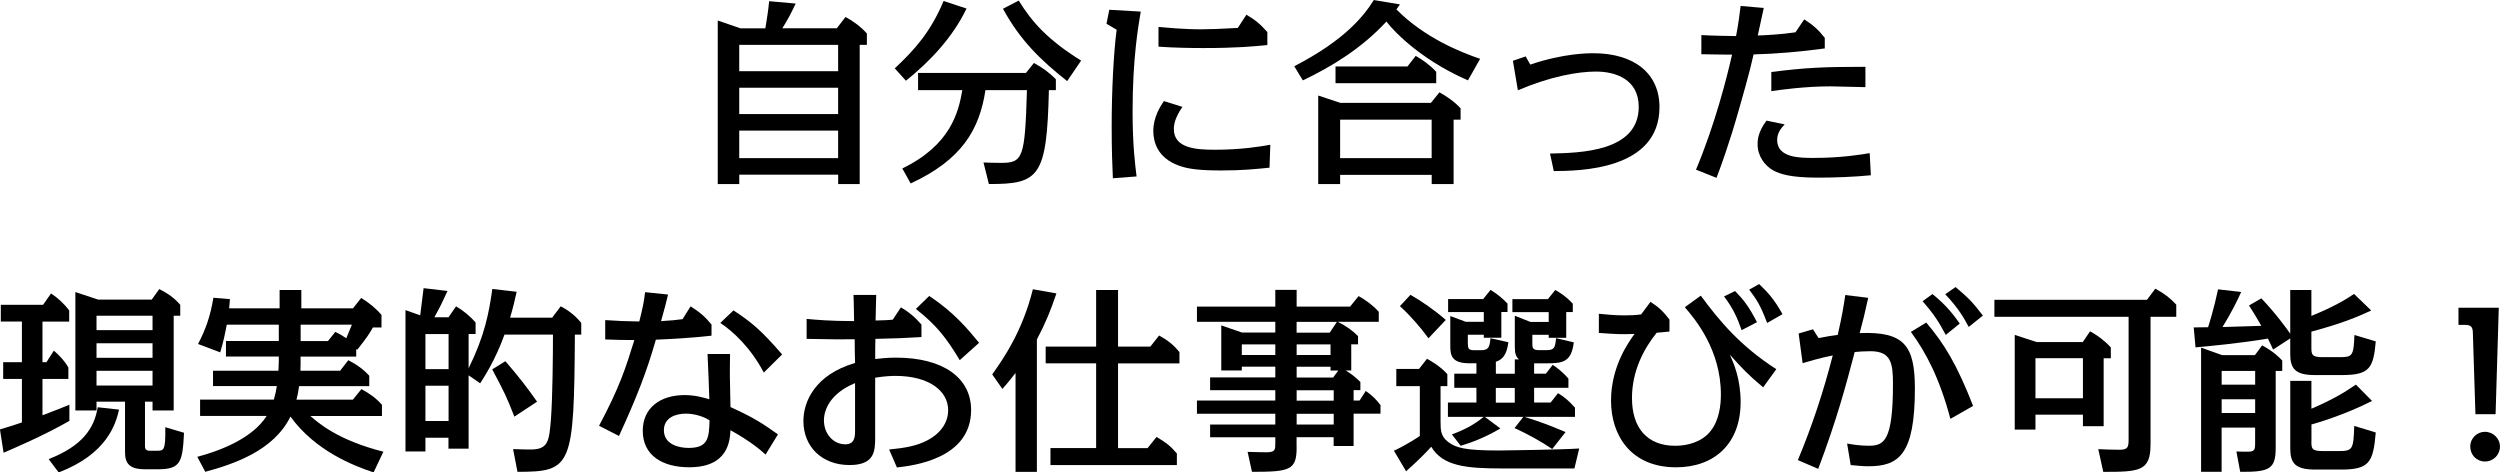
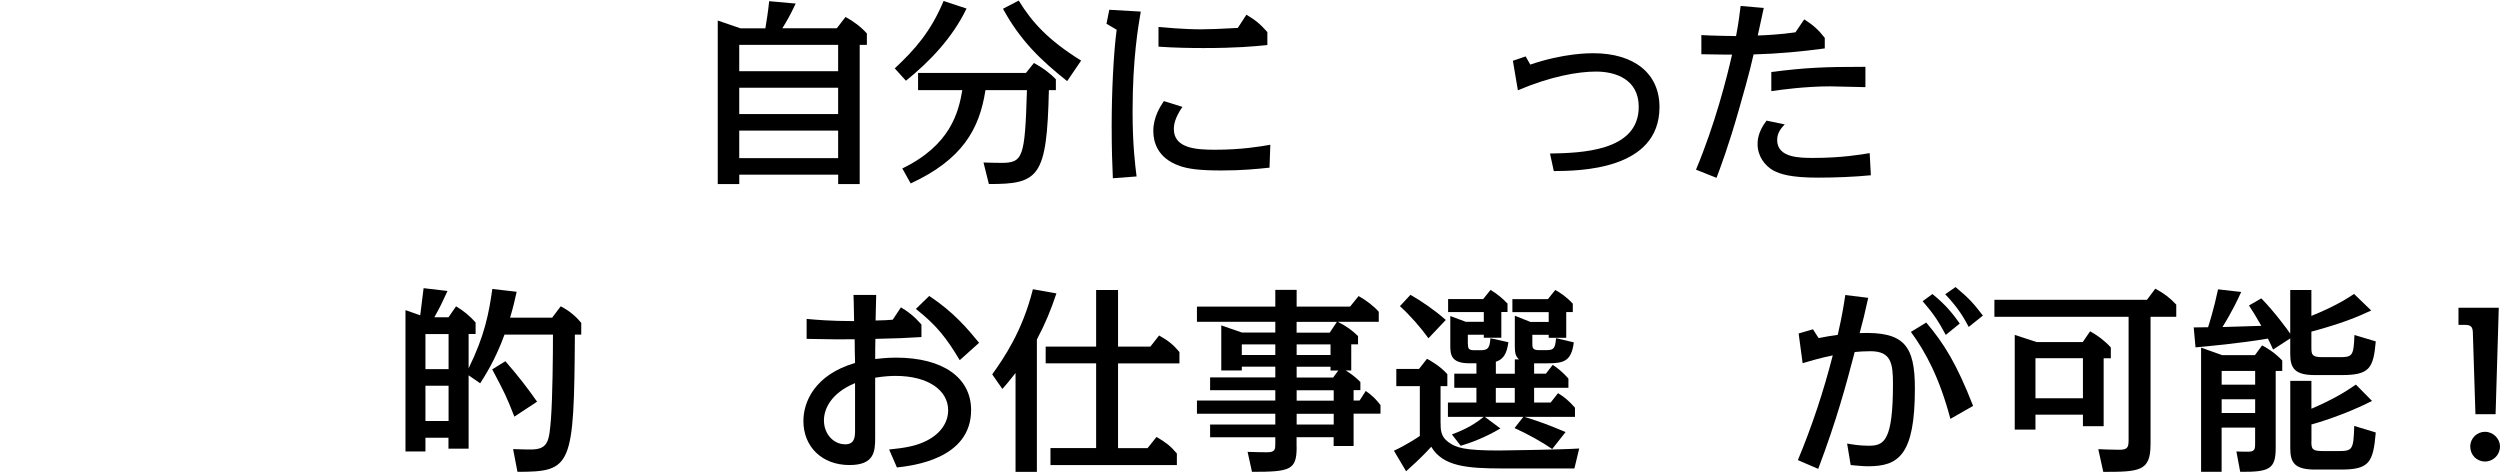
<svg xmlns="http://www.w3.org/2000/svg" id="_レイヤー_2" viewBox="0 0 651.45 123.11">
  <g id="_レイヤー_1-2">
    <path d="m218.04,7.38l2.29-2.96c2.08,1.14,4,2.55,5.56,4.31v2.96h-1.87v36.27h-5.61v-2.44h-25.77v2.44h-5.61V5.35l5.92,2.03h6.49c.36-2.29.68-4.05.99-7.07l6.91.62c-1.56,3.27-2.08,4.16-3.48,6.44h14.18Zm-25.41,4.31v6.86h25.77v-6.86h-25.77Zm0,11.17v6.86h25.77v-6.86h-25.77Zm0,11.17v7.17h25.77v-7.17h-25.77Z" />
    <path d="m233.15,17.82c5.3-4.94,9.4-9.61,12.73-17.56l5.98,1.97c-3.69,7.69-9.72,13.92-15.79,18.81l-2.91-3.22Zm1.97,26.08c12.52-6.08,14.65-14.55,15.64-20.42h-11.53v-4.47h28.11l2.08-2.6c2.03,1.09,4.1,2.55,5.72,4.26v2.81h-1.82c-.52,22.65-2.55,24.52-15.64,24.47l-1.4-5.61c1.66.05,3.17.1,4.57.1,5.72,0,6.23-1.25,6.75-18.96h-10.81c-1.56,10.29-6.13,18.13-19.48,24.32l-2.18-3.9Zm42.97-22.76c-6.91-5.46-12.31-10.7-16.73-18.86l4.1-2.13c3.43,5.61,7.64,10.29,16.26,15.64l-3.64,5.35Z" />
    <path d="m297.26,3.01c-.62,3.69-2.13,12.11-2.13,26.03,0,8.83.68,14.03,1.04,16.94l-6.18.47c-.16-3.38-.31-7.64-.31-13.66,0-8.57.47-18.86,1.3-25.04l-2.65-1.56.73-3.64,8.21.47Zm33.56,40.68c-3.53.36-7.07.73-12.57.73s-8.62-.36-11.02-1.25c-5.66-2.03-6.7-6.23-6.7-9.04,0-3.64,1.82-6.39,2.75-7.79l4.83,1.51c-1.92,2.81-2.23,4.57-2.23,5.77,0,5.04,5.82,5.4,10.7,5.4,6.86,0,11.79-.83,14.44-1.3l-.21,5.97Zm-6.03-39.85c2.23,1.3,3.64,2.44,5.46,4.52v3.38c-3.69.36-8.05.78-16.68.78-2.96,0-7.33-.05-11.69-.36v-5.14c6.39.62,10.18.62,11.01.62,2.23,0,4.94-.1,9.66-.36l2.23-3.43Z" />
-     <path d="m382.51,20.94c-2.34-1.04-7.22-3.27-12.63-7.27-.83-.62-5.46-4.05-8.62-8.05-6.39,6.96-14.34,11.79-21.77,15.33l-2.23-3.69c13.46-6.96,18.24-13.3,20.73-17.25l6.81,1.14c-.1.16-.62.88-.93,1.3,7.43,7.48,16.83,11.17,21.82,12.88l-3.17,5.61Zm-33.3,24.63v2.39h-5.71v-23.07l5.77,1.92h23.59l2.23-2.75c1.61.88,3.84,2.34,5.51,4.16v2.96h-1.82v16.78h-5.71v-2.39h-23.85Zm17.56-28.26l2.13-2.75c1.77.99,3.79,2.44,5.35,4.16v2.96h-26.24v-4.36h18.76Zm-17.56,13.87v10.03h23.85v-10.03h-23.85Z" />
    <path d="m398.76,16.83c8.68-2.96,15.22-2.96,16.42-2.96,10.7,0,17.25,5.3,17.25,14.03,0,16.52-21.09,16.63-27.54,16.68l-.99-4.57c7.9-.16,23.12-.47,23.12-12.16,0-7.22-6.08-9.2-11.12-9.2-4.73,0-11.85,1.25-20.37,4.88l-1.3-7.69,3.33-1.14,1.2,2.13Z" />
    <path d="m459.6,2.08c-.05.26-.99,4.47-1.56,7.17,1.61-.05,6.08-.26,9.82-.83l2.29-3.38c2.39,1.56,3.64,2.65,5.35,4.83v2.75c-6.13.83-12.31,1.4-18.55,1.56-1.04,4.73-3.07,11.74-3.74,14.08-2.75,9.72-4.94,15.48-5.92,18.08l-5.35-2.13c4.94-11.74,8.05-24,9.4-29.98-1.46,0-3.07,0-8-.1v-4.99c2.29.16,8.37.26,9.04.26.67-3.48.93-5.72,1.19-7.85l6.03.52Zm27.9,43.59c-4.1.42-9.56.62-13.72.62-7.22,0-9.92-.94-11.69-1.87-2.23-1.25-4.1-3.74-4.1-6.86,0-.73,0-3.12,2.34-6.13l4.73.99c-.73.78-1.97,2.03-1.97,4.05,0,4.68,5.92,4.68,9.51,4.68,7.22,0,12.42-.88,14.6-1.25l.31,5.77Zm-1.4-22.96c-1.66-.05-8.36-.21-9.2-.21-6.34,0-12.89.88-15.33,1.25v-4.99c8.99-1.14,13.61-1.35,24.52-1.35v5.3Z" />
-     <path d="m11.07,94.38h1.04l1.92-3.01c1.45,1.25,2.81,2.65,3.79,4.42v2.96h-6.75v9.46c2.65-.99,5.04-1.92,7.01-2.75v4.21c-6.55,3.79-14.65,7.22-17.15,8.31l-.94-6.08c1.77-.52,3.38-1.04,5.72-1.82v-11.33H.83v-4.36h4.88v-10.6H.21v-4.36h11.01l2.08-2.96c1.82,1.19,3.43,2.7,4.73,4.42v2.91h-6.96v10.6Zm1.61,25.25c8.73-3.38,11.9-8,12.78-13.51l5.56.62c-.83,3.74-3.17,11.59-15.74,16.37l-2.6-3.48Zm19.9-14.96h-7.43v2.29h-5.51v-30.86l5.92,1.97h13.98l1.97-2.75c2.39,1.25,3.79,2.23,5.46,4.1v2.86h-1.71v24.68h-5.51v-2.29h-1.97v11.38c0,.68,0,1.4,1.19,1.4h1.97c1.71,0,2.23,0,2.13-6.13l4.88,1.45c-.36,7.59-.88,9.51-6.7,9.51h-3.53c-4.05,0-5.14-1.61-5.14-4.42v-13.2Zm-7.43-22.39v3.74h14.6v-3.74h-14.6Zm0,7.17v3.79h14.6v-3.79h-14.6Zm0,7.17v3.84h14.6v-3.84h-14.6Z" />
-     <path d="m78.34,94.12c0,.83-.05,1.56-.05,2.49h10.34l2.13-2.75c2.29,1.19,3.9,2.34,5.46,4.05v2.7h-18.29c-.05.31-.21,1.77-.68,3.53h14.7l2.23-2.75c2.29,1.25,3.9,2.44,5.35,4.1v2.91h-18.65c1.97,1.71,7.07,6.29,19.02,9.3l-2.55,5.4c-5.09-1.71-15.12-5.51-21.67-14.55-4.36,8.94-14.91,12.42-22.19,14.39l-2.08-3.9c5.2-1.4,14.13-4.47,18.08-10.65h-17.35v-4.26h19.22c.42-1.46.62-2.49.78-3.53h-16.63v-4h17.04c0-.36.1-1.77.1-2.55v-1.14h-13.77v-4.05h13.77v-4.26h-13.56c-.52,2.7-.83,4.31-1.71,7.22l-5.77-2.18c2.03-3.9,3.17-7.17,4-12.05l4.31.36c-.1,1.3-.16,1.71-.21,2.39h13.15v-4.78h5.66v4.78h13.46l2.13-2.7c1.92,1.14,3.84,2.7,5.3,4.42v3.27h-2.23c-1.14,1.97-1.4,2.34-4.05,5.77l-.31-.1v1.92h-14.5v1.19Zm0-5.25h7.12l1.92-2.39c1.09.52,1.87.99,2.86,1.66.83-2.03,1.09-2.6,1.45-3.53h-13.35v4.26Z" />
    <path d="m110.86,114.07v3.58h-5.2v-36.84l3.84,1.35c.31-2.34.52-4,.88-7.07l6.23.73c-1.56,3.38-1.71,3.74-3.43,6.86h3.69l1.97-2.86c1.92,1.14,3.64,2.55,5.09,4.21v3.01h-1.82v8.94c4.21-8.57,5.3-14.44,6.18-20.68l6.34.73c-.36,1.56-.78,3.64-1.71,6.75h10.96l2.23-2.96c2.44,1.25,4.16,2.86,5.35,4.31v3.07h-1.66c-.21,34.45-.78,35.75-14.96,35.75l-1.14-5.92c2.75.1,4.16.1,4.62.1,4.62,0,4.78-2.29,5.25-8,.42-5.66.52-16.68.52-21.93h-12.63c-2.44,6.75-5.35,11.12-6.34,12.68l-3.01-2.08v19.12h-5.25v-2.86h-6.03Zm0-27.02v9.14h6.03v-9.14h-6.03Zm0,13.46v9.2h6.03v-9.2h-6.03Zm23.17,8.05c-2.08-5.3-2.49-6.13-5.77-12.31l3.43-2.13c3.69,4.26,5.77,7.01,8.26,10.55l-5.92,3.9Z" />
-     <path d="m174.08,76.77c-.47,1.92-.78,3.27-1.82,6.91,3.12-.21,3.79-.26,5.61-.52l2.08-3.33c2.34,1.46,3.74,2.65,5.46,4.73v2.91c-5.56.62-10.6.88-14.5,1.04-2.39,8.31-4.83,14.65-9.61,25.09l-5.2-2.65c5.4-10.13,6.96-15.12,9.2-22.34-2.65,0-4.78-.05-7.59-.16v-5.04c4,.26,4.47.26,8.88.36.83-3.33,1.2-4.94,1.51-7.64l5.98.62Zm25.41,41.67c-1.4-1.25-3.9-3.43-9.14-6.34-.16,2.75-.57,9.66-10.75,9.66-6.96,0-12.11-3.07-12.11-9.51,0-5.98,4.57-9.3,10.91-9.3,2.75,0,5.04.68,6.44,1.09-.16-4.78-.26-7.33-.47-11.79h5.87c-.05,1.92-.05,3.9-.05,5.77,0,.57.1,5.4.16,8.05,6.03,2.75,8.1,4.1,12.37,7.12l-3.22,5.25Zm-20.83-10.65c-2.49,0-5.66.99-5.66,4.31,0,3.69,3.84,4.62,6.44,4.62,5.2,0,5.3-2.75,5.46-7.17-1.04-.73-3.48-1.77-6.23-1.77Zm20.37-10.7c-3.43-6.55-8.11-10.81-11.33-12.94l3.43-3.27c4.83,3.17,7.33,5.3,12.68,11.48l-4.78,4.73Z" />
    <path d="m228.32,76.87c-.05,1.66-.05,2.18-.16,6.65,2.44-.05,2.96-.1,4.47-.21l2.13-3.22c1.87,1.09,3.48,2.34,5.35,4.47v3.27c-5.09.31-5.77.31-12,.47-.05.57-.05,4.31-.05,5.25,1.04-.1,2.96-.36,5.4-.36,12.37,0,19.59,5.3,19.59,13.66,0,12.78-15.27,14.5-19.33,14.96l-2.03-4.68c4.26-.42,7.12-.94,9.77-2.29,3.69-1.87,5.61-4.78,5.61-7.95,0-5.04-4.99-8.94-13.72-8.94-.78,0-2.81.05-5.3.47v15.64c0,3.58-.21,7.12-6.7,7.12-7.12,0-12-4.73-12-11.48,0-4.99,2.96-12.05,13.46-15.12-.05-.94-.1-5.3-.1-6.18-3.9.05-4.78.05-12.52-.1v-5.2c2.34.21,6.08.57,12.37.57-.1-5.61-.1-5.77-.16-6.81h5.92Zm-5.51,22.96c-6.39,2.65-8.11,6.86-8.11,9.72,0,3.48,2.44,6.23,5.56,6.23,2.34,0,2.55-1.77,2.55-3.48v-12.47Zm27.28-5.98c-3.48-5.77-5.92-8.99-11.43-13.35l3.48-3.38c6.49,4.31,10.03,8.62,12.99,12.21l-5.04,4.52Z" />
    <path d="m270.19,122.96h-5.56v-25.77c-1.56,2.03-2.55,3.17-3.43,4.16l-2.65-3.79c2.96-4.16,7.85-11.17,10.6-22.19l6.13,1.09c-1.46,4.36-2.86,7.79-5.09,12v34.5Zm29.56-32.63l2.29-2.91c2.39,1.35,3.64,2.34,5.3,4.31v2.96h-16v22.08h7.69l2.34-2.91c2.39,1.4,3.64,2.34,5.3,4.31v3.01h-32.94v-4.42h11.9v-22.08h-13.15v-4.36h13.15v-14.76h5.71v14.76h8.42Z" />
    <path d="m337.88,116.51c0,5.98-1.66,6.44-11.64,6.44l-1.14-5.2c3.43.1,4.1.1,5.04.1,2.18,0,2.18-.73,2.18-2.44v-1.46h-16.99v-3.33h16.99v-2.81h-20.42v-3.43h20.42v-2.7h-16.99v-3.33h16.99v-2.81h-8.73v.99h-5.35v-11.74l5.4,1.87h8.68v-2.81h-20.42v-3.95h20.42v-4.36h5.56v4.36h13.92l2.23-2.75c1.87,1.04,3.9,2.55,5.25,4.1v2.6h-10.7c2.29,1.14,3.84,2.29,5.3,3.74v2.13h-1.77v6.81h-1.46c.94.57,2.49,1.61,3.84,3.01v2.13h-1.77v2.7h1.56l1.61-2.49c1.66,1.14,2.81,2.29,3.84,3.69v2.23h-7.01v8.42h-5.2v-2.29h-9.66v2.55Zm-5.56-26.76h-8.73v2.75h8.73v-2.75Zm5.56-3.07h8.62l1.87-2.81h-10.5v2.81Zm0,5.82h8.83v-2.75h-8.83v2.75Zm0,5.87h9.51l1.35-1.82h-2.03v-.99h-8.83v2.81Zm0,6.03h9.66v-2.7h-9.66v2.7Zm0,6.23h9.66v-2.81h-9.66v2.81Z" />
    <path d="m375.39,110.17c0,1.71,0,3.58,2.03,5.04s4.16,2.18,13.2,2.18c.47,0,16.37-.21,20.89-.52l-1.25,5.2h-18.76c-9.35,0-15.54-.57-18.55-5.66-.52.57-2.49,2.81-6.55,6.39l-3.17-5.35c3.27-1.51,6.39-3.58,6.75-3.85v-12.99h-6.13v-4.47h5.92l2.08-2.65c.88.47,3.38,1.87,5.3,4v3.12h-1.77v9.56Zm-3.17-22.03c-1.97-2.75-4.78-5.97-7.43-8.36l2.75-2.96c2.91,1.66,6.44,4.1,9.2,6.55l-4.52,4.78Zm10.29,1.51c0,1.04.1,1.61,1.61,1.61h1.71c1.97,0,2.34-.62,2.55-3.12l4.68,1.04c-.47,3.38-1.51,4.47-3.27,5.09v3.12h4.94v-3.74h1.09c-.83-.73-1.09-1.56-1.09-3.43v-7.95l4.05,1.61h4.78v-2.55h-9.46v-3.38h9.25l1.92-2.39c1.3.73,2.86,1.71,4.57,3.58v2.18h-1.71v6.7h-4.57v-.78h-4.26v2.39c0,.99.1,1.61,1.71,1.61h1.77c2.13,0,2.44-.36,2.7-3.12l4.62,1.09c-.62,5.04-2.75,5.46-6.96,5.46h-3.38v2.7h3.07l1.77-2.29c.88.57,2.39,1.61,4.1,3.58v2.39h-8.94v3.84h4.31l1.92-2.44c1.4.83,2.7,1.82,4.42,3.79v2.39h-13.15c4.57,1.45,5.82,1.92,10.7,3.95l-3.48,4.42c-2.75-1.87-6.24-3.84-9.82-5.46l2.29-2.91h-10.03l4.05,3.01c-3.84,2.29-7.53,3.69-10.34,4.52l-2.29-2.96c1.82-.68,5.25-2.03,8.26-4.57h-9.3v-3.74h7.43v-3.84h-5.77v-3.69h5.77v-2.7h-1.87c-4.73,0-4.94-2.23-4.94-4.62v-7.69l4.05,1.51h4.68v-2.55h-9.3v-3.38h9.14l1.92-2.39c1.77,1.09,3.07,2.13,4.42,3.58v2.18h-1.61v6.7h-4.57v-.78h-4.16v2.39Zm7.27,11.43v3.84h4.94v-3.84h-4.94Z" />
-     <path d="m443.18,77.03c4.88,6.6,10.24,13.09,19.69,19.17l-3.43,4.73c-4.1-3.43-5.46-4.94-8.68-8.52.99,2.18,2.81,6.29,2.81,12.37,0,10.81-6.81,16.99-16.83,16.99-11.74,0-16.94-8.31-16.94-17.35s4.68-15.38,6.13-17.41c-3.53.16-4.99.05-9.3-.26v-4.99c2.03.21,4.31.42,6.6.42,1.45,0,3.01-.05,4.42-.26l2.44-3.27c2.13,1.4,3.33,2.49,4.94,4.62v3.12c-.21.05-2.86.26-3.33.31-3.38,4.21-6.44,9.98-6.44,17.04,0,7.69,3.9,12.42,11.27,12.42,3.38,0,6.96-1.09,9.09-3.69,2.44-2.91,2.81-7.12,2.81-9.66,0-11.69-6.75-19.69-9.4-22.76l4.16-3.01Zm10.65,8.99c-1.09-3.01-1.97-5.3-4.57-8.78l2.86-1.4c2.29,2.34,3.58,4,5.71,8.11l-4,2.08Zm6.65-1.87c-1.82-4.78-2.7-6.03-4.68-8.68l2.6-1.45c2.23,2.18,3.84,3.79,6.08,7.85l-4,2.29Z" />
    <path d="m486.82,77.6c-1.09,4.88-1.14,5.09-2.23,9.2,11.64-.47,14.39,3.27,14.39,14.44,0,17.3-4.21,20.26-12.16,20.26-1.51,0-2.65-.16-4.57-.31l-.93-5.61c1.45.26,3.33.57,5.66.57,3.95,0,6.29-1.19,6.29-16.11,0-5.35-.47-8.52-5.87-8.52-1.61,0-3.01.1-4.1.21-2.29,8.73-4.68,17.67-9.51,30.45l-5.3-2.29c3.69-8.83,6.7-17.93,9.09-27.28-3.58.73-6.23,1.56-7.85,2.03l-1.04-7.74,3.74-1.09,1.46,2.29c2.29-.47,2.86-.52,4.99-.83,1.2-5.25,1.56-7.74,1.97-10.39l5.97.73Zm21.41,31.54c-2.81-10.6-6.39-17.35-10.29-22.65l4-2.44c4.73,5.56,8,10.96,12.21,21.72l-5.92,3.38Zm-1.2-21.87c-1.87-3.53-3.27-5.61-6.03-8.78l2.55-1.87c3.84,3.07,5.71,5.72,7.12,7.69l-3.64,2.96Zm5.98-2.08c-1.25-2.29-2.49-4.68-6.13-8.52l2.7-1.87c3.38,2.86,4.47,3.95,7.12,7.43l-3.69,2.96Z" />
    <path d="m560.38,115.89c0,6.91-2.91,7.07-12.31,7.07l-1.3-5.92c1.14.05,3.48.16,5.51.16,2.23,0,2.39-.73,2.39-2.7v-31.95h-34.97v-4.42h39.75l2.18-2.91c2.39,1.3,3.79,2.39,5.46,4.16v3.17h-6.7v33.36Zm-12.21-22.55v17.72h-5.4v-3.01h-12.37v3.9h-5.4v-24.68l5.72,1.87h12l1.92-2.81c1.97,1.09,3.79,2.44,5.4,4.21v2.81h-1.87Zm-17.77,0v10.44h12.37v-10.44h-12.37Z" />
    <path d="m589.26,77.75c3.58,3.69,6.86,8.21,7.53,9.2v-11.38h5.51v6.75c5.87-2.39,8.83-4.21,11.12-5.72l4.47,4.31c-3.64,1.71-7.84,3.43-15.59,5.51v4.16c0,1.92.21,2.49,2.96,2.49h4.1c3.58,0,3.95-.1,4.16-5.77l5.56,1.66c-.62,7.07-1.66,8.78-8.94,8.78h-6.86c-5.25,0-6.49-1.71-6.49-5.51v-4.05l-4.47,2.91c-.47-1.04-.73-1.61-1.35-2.86-7.69,1.3-16.11,2.03-18.86,2.29l-.47-5.2c1.25,0,1.51,0,3.74-.05.16-.47,1.56-4.88,2.6-9.87l6.03.68c-.83,1.82-2.29,4.99-4.88,9.14,1.4-.05,8.21-.26,10.13-.31-1.4-2.49-2.34-3.95-3.22-5.3l3.22-1.87Zm3.74,18.91v20.11c0,5.51-1.71,6.23-9.25,6.18l-.99-5.3c3.33.1,3.74.1,4.26-.16.62-.31.62-.99.62-2.23v-3.84h-8.73v11.53h-5.35v-32.37l5.51,1.97h8.52l1.87-2.55c.88.47,3.17,1.71,5.25,3.95v2.7h-1.71Zm-14.08,0v3.58h8.73v-3.58h-8.73Zm0,7.38v3.58h8.73v-3.58h-8.73Zm23.38,11.01c0,1.97.21,2.49,3.07,2.49h3.79c3.9,0,4.1-.26,4.31-6.55l5.61,1.71c-.67,7.85-1.71,9.66-9.09,9.66h-6.7c-5.25,0-6.49-1.71-6.49-5.51v-17.61h5.51v7.27c5.3-2.29,8.42-4.1,11.59-6.29l4.21,4.26c-7.17,3.64-14.44,5.77-15.79,6.13v4.42Z" />
    <path d="m651.13,80.2l-.83,27.74h-5.25l-.68-21.41c-.05-1.71-.94-1.87-2.18-1.87h-1.56v-4.47h10.5Zm.31,36.16c0,2.13-1.71,3.9-3.9,3.9s-3.84-1.71-3.84-3.9,1.77-3.84,3.84-3.84,3.9,1.71,3.9,3.84Z" />
  </g>
</svg>